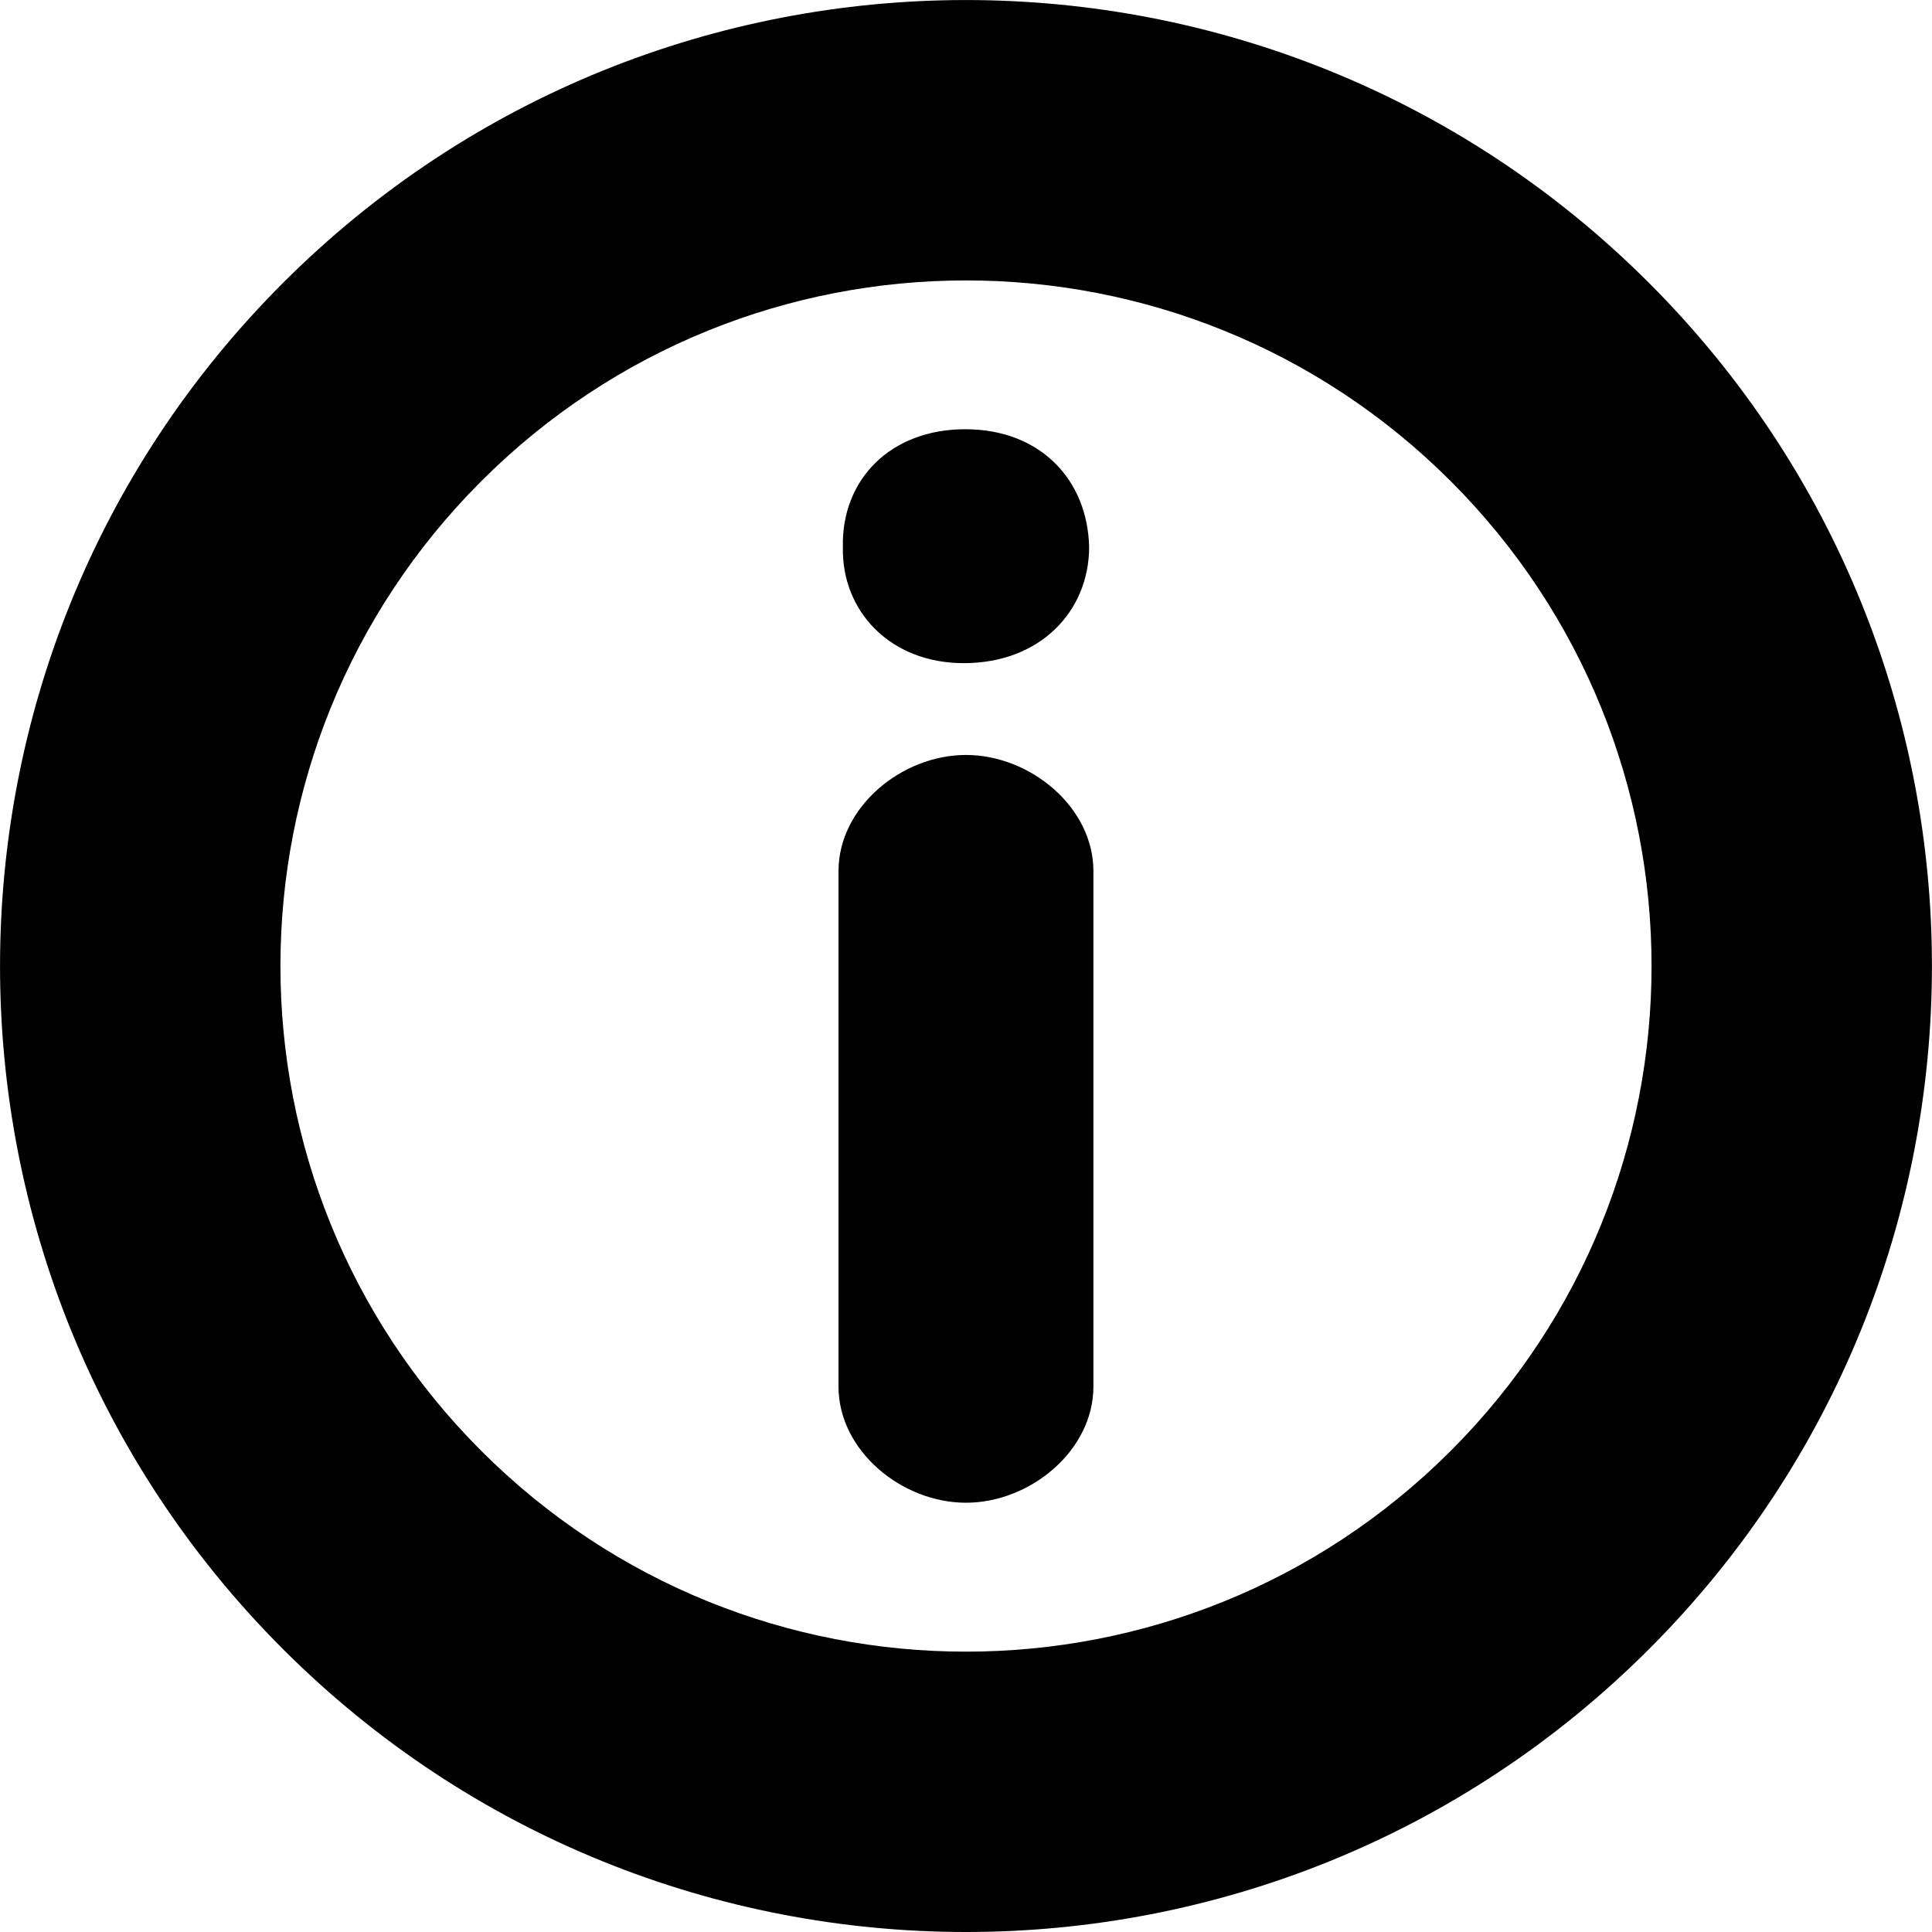
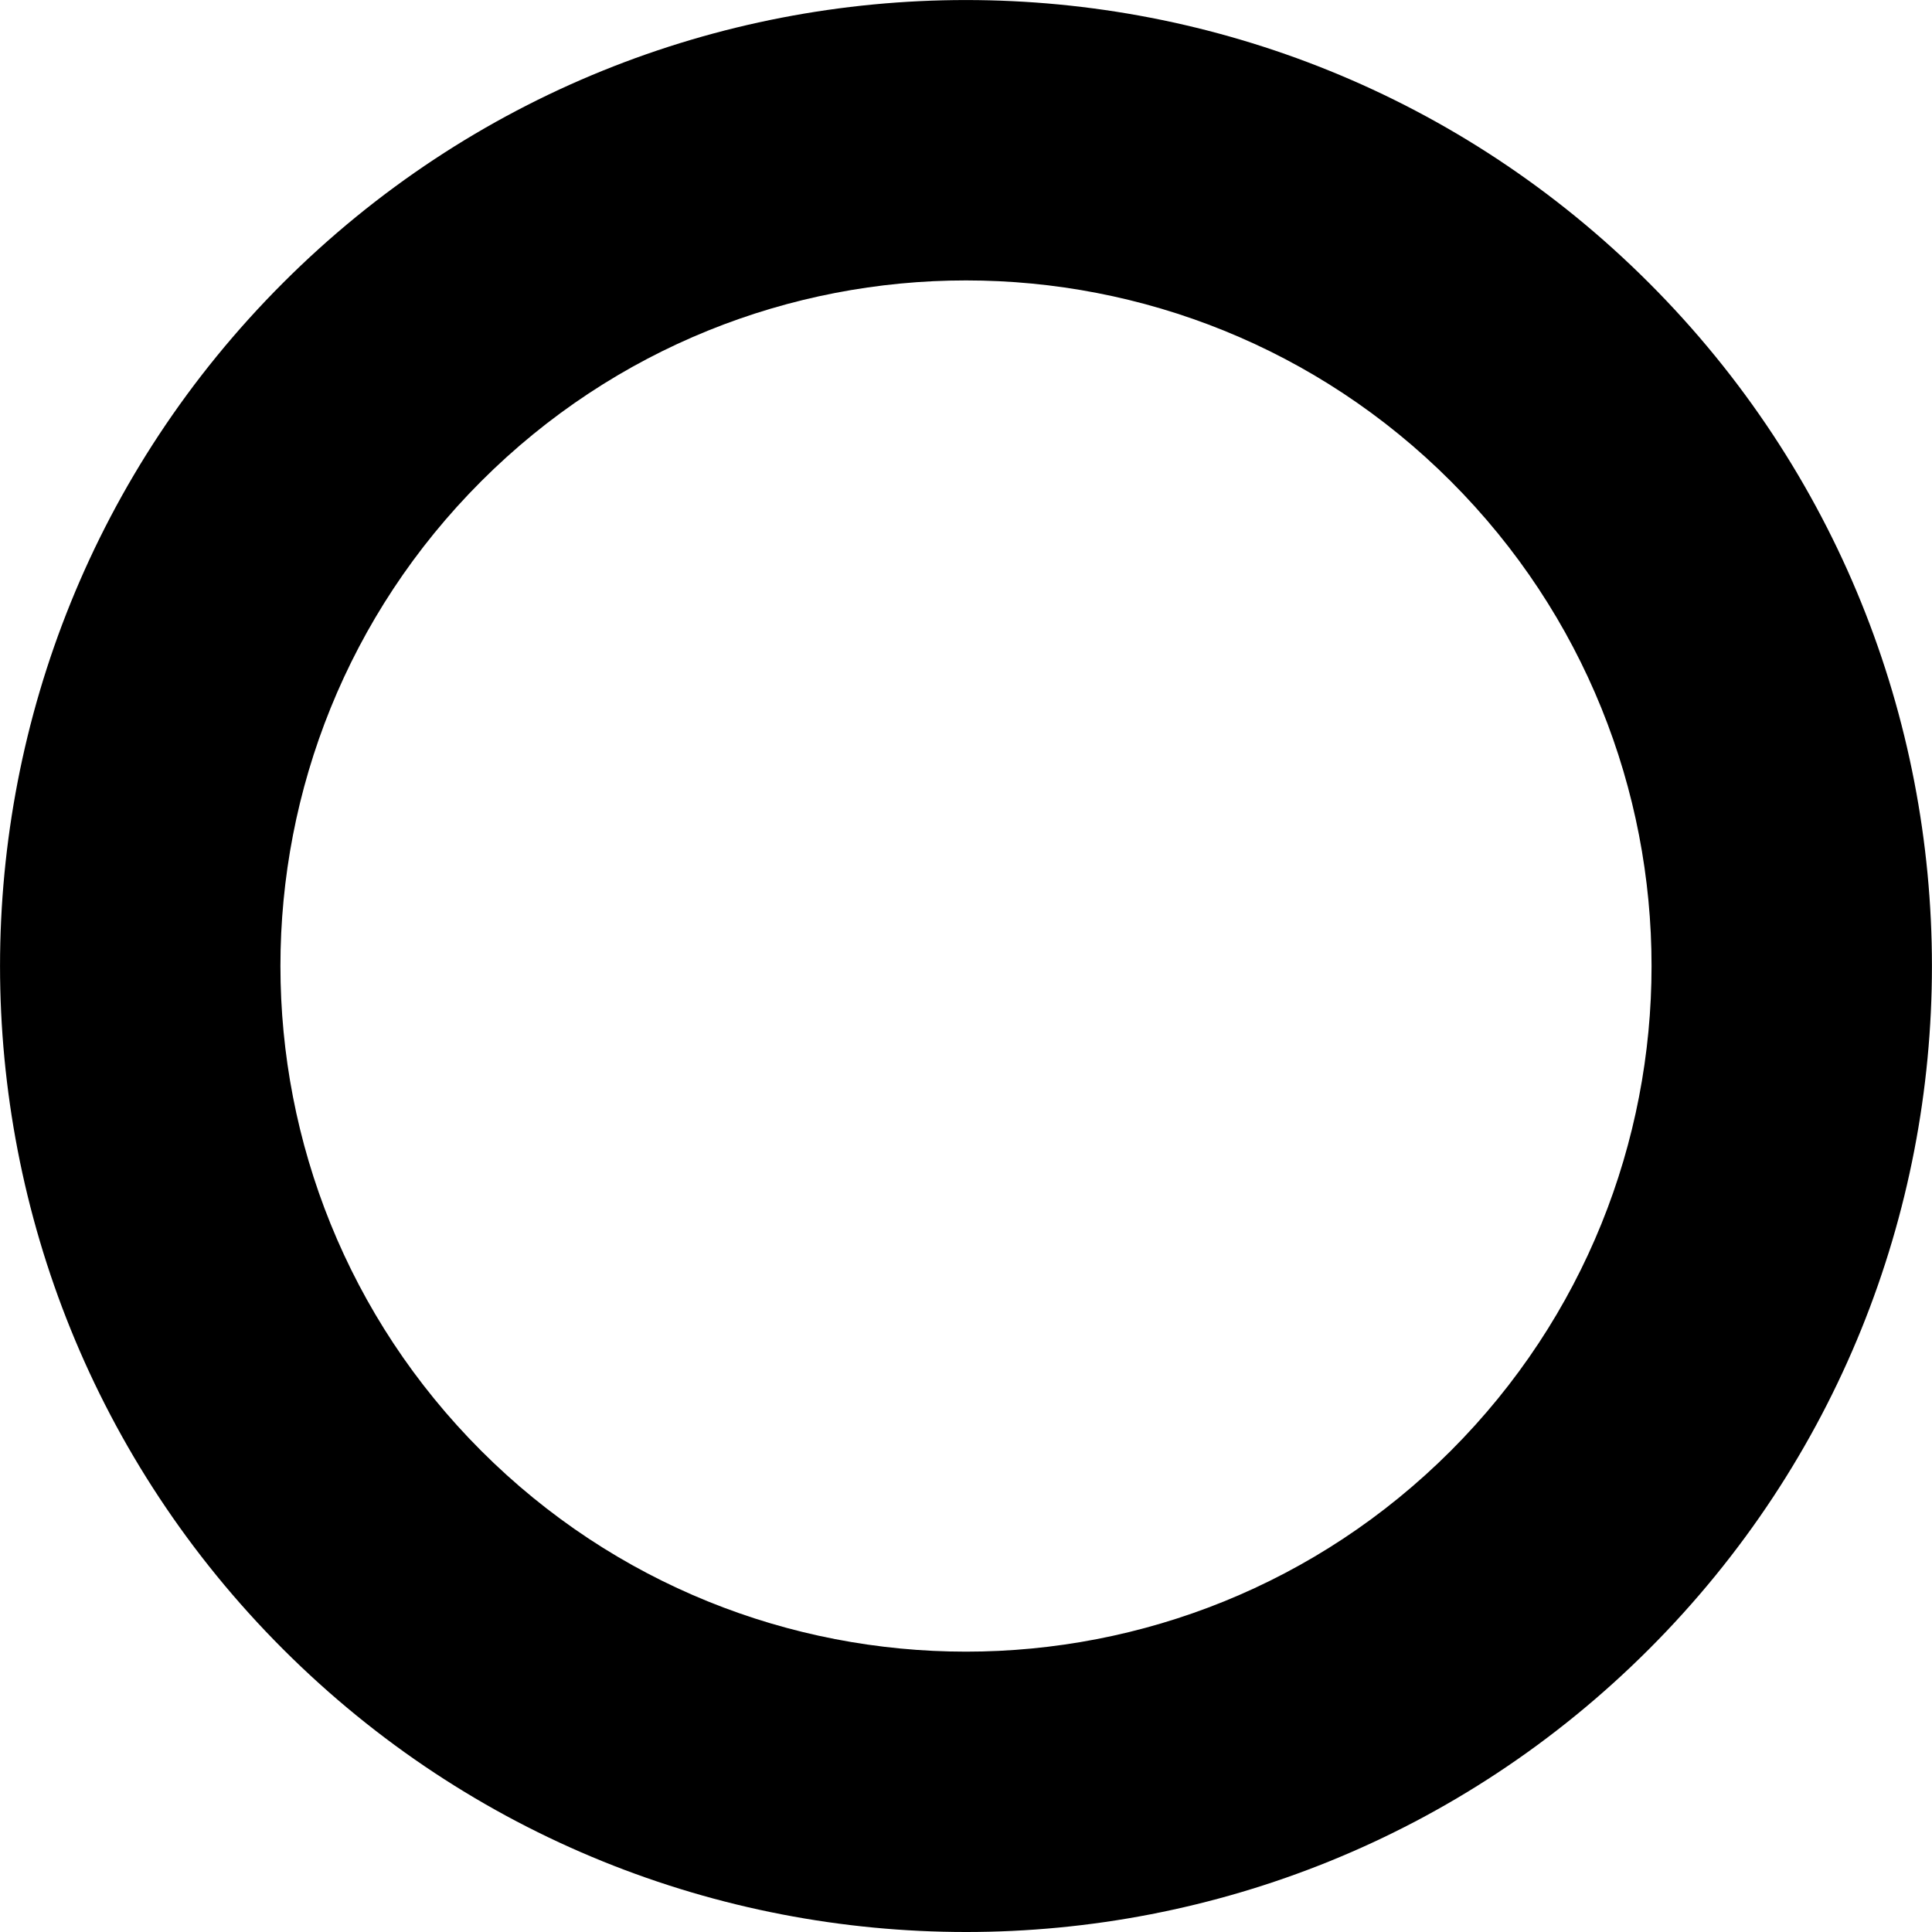
<svg xmlns="http://www.w3.org/2000/svg" fill="#000000" version="1.1" id="Capa_1" width="800px" height="800px" viewBox="0 0 45.476 45.475" xml:space="preserve">
  <g>
    <g>
      <path d="M38.816,6.66c-8.879-8.879-23.276-8.88-32.156,0c-8.879,8.88-8.879,23.276,0,32.156c8.88,8.879,23.276,8.88,32.156,0    C47.694,29.936,47.694,15.54,38.816,6.66z M34.149,34.149c-6.304,6.304-16.521,6.303-22.822,0s-6.302-16.52,0-22.822    c6.303-6.303,16.521-6.302,22.822,0C40.45,17.629,40.45,27.846,34.149,34.149z" />
-       <path d="M22.737,17.77c-1.512,0-3,1.225-3,2.735v12.131c0,1.511,1.488,2.735,3,2.735c1.511,0,3-1.226,3-2.735V20.505    C25.737,18.995,24.248,17.77,22.737,17.77z" />
-       <path d="M22.72,10.103c-1.764,0-2.915,1.188-2.88,2.771c-0.035,1.512,1.116,2.735,2.844,2.735c1.802,0,2.952-1.224,2.952-2.735    C25.6,11.291,24.485,10.103,22.72,10.103z" />
    </g>
  </g>
</svg>